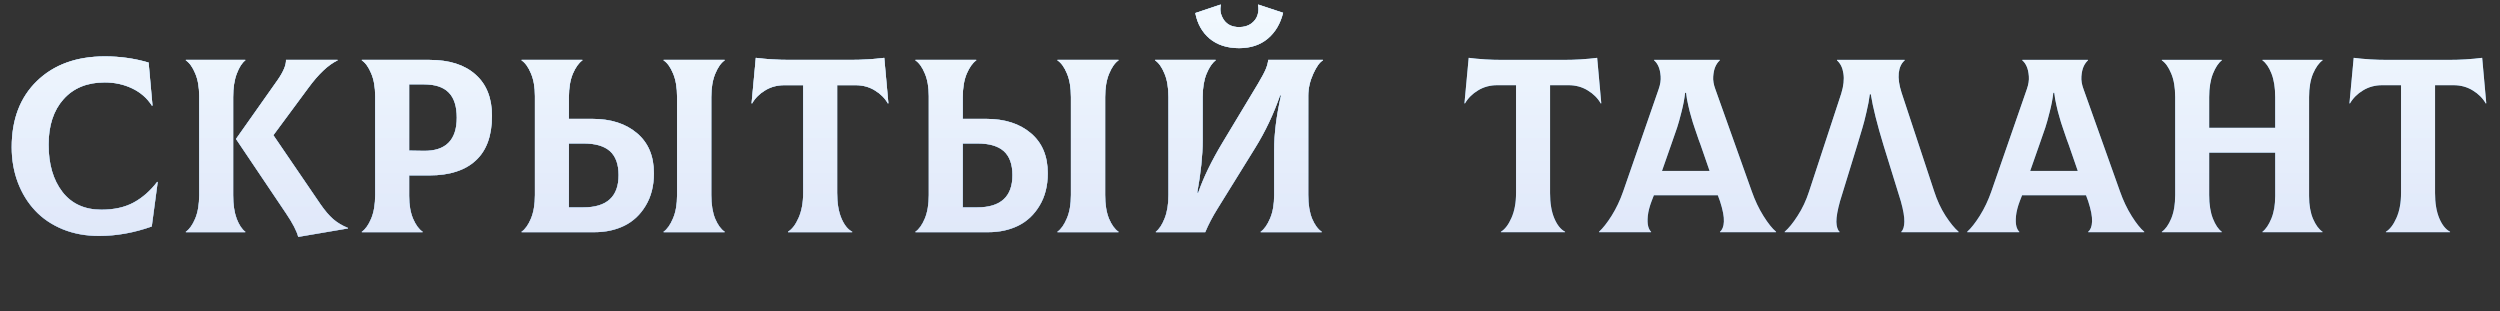
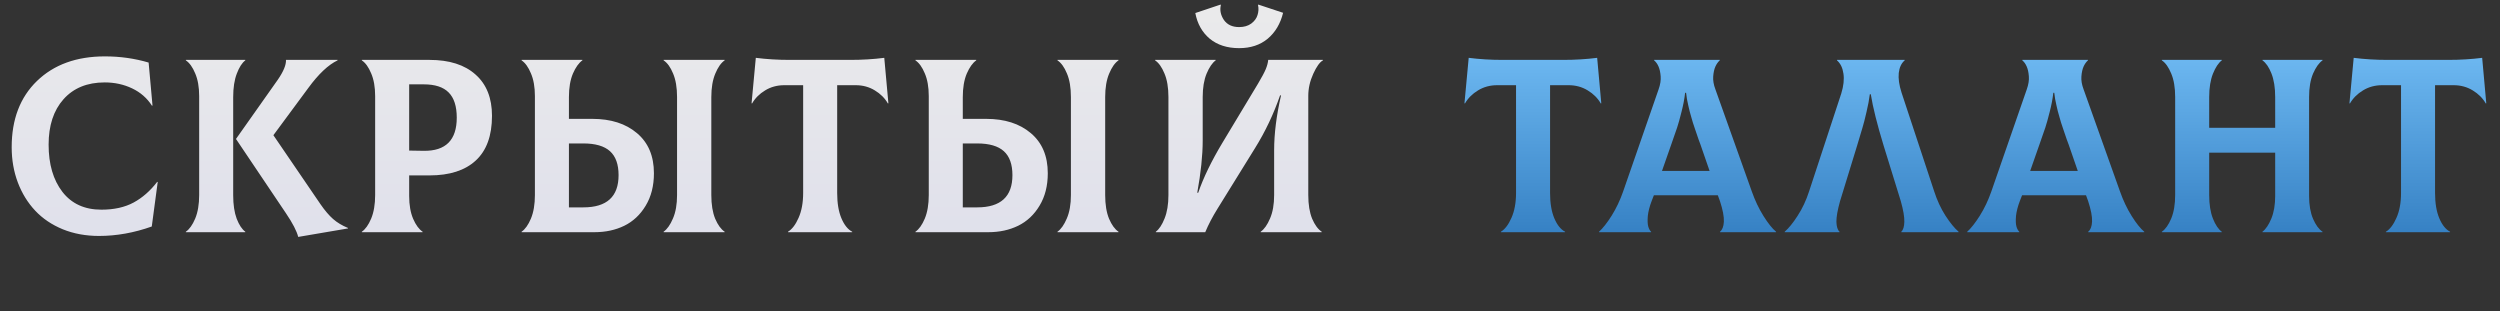
<svg xmlns="http://www.w3.org/2000/svg" width="1109" height="138" viewBox="0 0 1109 138" fill="none">
  <rect x="0" y="0" width="1109" height="138" fill="#333333" stroke="none" />
-   <path d="M43.908 104.665C38.071 104.665 32.718 103.68 27.848 101.711C22.979 99.706 18.897 96.949 15.602 93.439C12.308 89.93 9.748 85.777 7.922 80.978C6.096 76.144 5.182 70.917 5.182 65.295C5.182 52.941 8.924 43.148 16.408 35.915C23.928 28.646 33.971 25.012 46.54 25.012C53.272 25.012 59.735 25.925 65.93 27.751L67.648 46.765L67.433 46.926C65.249 43.524 62.295 40.946 58.571 39.191C54.883 37.437 50.837 36.56 46.432 36.56C38.698 36.56 32.611 39.048 28.171 44.025C23.766 48.967 21.564 55.681 21.564 64.167C21.564 72.832 23.605 79.815 27.687 85.114C31.769 90.378 37.534 93.01 44.982 93.01C50.604 93.01 55.366 91.954 59.269 89.841C63.172 87.728 66.664 84.667 69.743 80.656L69.958 80.764L67.326 100.476C59.484 103.269 51.678 104.665 43.908 104.665ZM103.443 86.618C103.443 90.772 103.963 94.245 105.001 97.038C106.075 99.795 107.346 101.711 108.814 102.785V103H82.442V102.785C84.018 101.711 85.397 99.777 86.578 96.984C87.76 94.156 88.351 90.664 88.351 86.511V42.629C88.351 38.618 87.76 35.253 86.578 32.531C85.432 29.774 84.054 27.858 82.442 26.784V26.569H108.814V26.784C107.382 27.858 106.129 29.81 105.055 32.639C103.98 35.432 103.443 38.905 103.443 43.059V86.618ZM142.169 90.593C144.103 93.386 145.965 95.57 147.755 97.145C149.545 98.721 151.747 100.046 154.361 101.12V101.335L132.286 105.095C131.642 102.517 129.833 99.025 126.861 94.621L104.679 61.643L123.263 35.324C125.769 31.672 126.969 28.754 126.861 26.569H149.742V26.784C145.624 28.754 141.31 32.818 136.798 38.977L121.275 59.977L142.169 90.593ZM190.532 26.569C199.305 26.569 206.109 28.736 210.943 33.068C215.812 37.365 218.247 43.47 218.247 51.384C218.247 60.192 215.848 66.799 211.05 71.203C206.288 75.607 199.448 77.81 190.532 77.81H181.509V86.94C181.509 90.951 182.1 94.335 183.281 97.092C184.463 99.813 185.86 101.711 187.471 102.785V103H160.508V102.785C162.084 101.711 163.462 99.777 164.644 96.984C165.825 94.156 166.416 90.664 166.416 86.511V42.629C166.416 38.618 165.825 35.253 164.644 32.531C163.498 29.774 162.119 27.858 160.508 26.784V26.569H190.532ZM188.008 66.906C197.748 67.014 202.617 62.108 202.617 52.19C202.617 47.141 201.418 43.417 199.019 41.018C196.655 38.618 192.985 37.419 188.008 37.419H181.509V66.799L188.008 66.906ZM262.744 52.727C270.979 52.727 277.586 54.839 282.563 59.065C287.576 63.29 290.082 69.216 290.082 76.843C290.082 82.429 288.865 87.227 286.43 91.237C284.031 95.248 280.862 98.22 276.923 100.153C273.02 102.051 268.616 103 263.71 103H231.376V102.785C232.952 101.711 234.33 99.777 235.512 96.984C236.694 94.156 237.285 90.664 237.285 86.511V42.629C237.285 38.618 236.694 35.253 235.512 32.531C234.366 29.774 232.988 27.858 231.376 26.784V26.569H258.339V26.784C256.764 27.894 255.367 29.846 254.15 32.639C252.968 35.432 252.377 38.905 252.377 43.059V52.727H262.744ZM321.45 26.784C319.874 27.858 318.496 29.81 317.314 32.639C316.132 35.432 315.541 38.905 315.541 43.059V86.511C315.541 90.736 316.114 94.245 317.26 97.038C318.442 99.795 319.838 101.711 321.45 102.785V103H294.379V102.785C295.955 101.675 297.333 99.724 298.515 96.931C299.732 94.138 300.341 90.664 300.341 86.511V43.059C300.341 38.833 299.75 35.342 298.569 32.585C297.423 29.792 296.026 27.858 294.379 26.784V26.569H321.45V26.784ZM258.769 91.989C269.189 91.989 274.399 87.227 274.399 77.702C274.399 72.904 273.128 69.359 270.585 67.067C268.043 64.776 264.104 63.63 258.769 63.63H252.377V91.989H258.769ZM392.264 25.656L394.09 45.798L393.876 45.905C392.515 43.542 390.581 41.608 388.075 40.105C385.568 38.565 382.74 37.795 379.589 37.795H371.371V85.598C371.371 90.109 371.997 93.851 373.251 96.823C374.504 99.795 376.097 101.783 378.031 102.785V103H349.564V102.785C351.354 101.711 352.912 99.67 354.237 96.662C355.598 93.618 356.278 89.93 356.278 85.598V37.795H347.899C344.748 37.795 341.919 38.565 339.413 40.105C336.906 41.608 334.973 43.542 333.612 45.905L333.397 45.798L335.277 25.656C340.039 26.265 345.052 26.569 350.316 26.569H377.172C382.471 26.569 387.502 26.265 392.264 25.656ZM437.459 52.727C445.694 52.727 452.301 54.839 457.278 59.065C462.291 63.29 464.798 69.216 464.798 76.843C464.798 82.429 463.58 87.227 461.145 91.237C458.746 95.248 455.577 98.22 451.638 100.153C447.735 102.051 443.331 103 438.426 103H406.092V102.785C407.667 101.711 409.046 99.777 410.227 96.984C411.409 94.156 412 90.664 412 86.511V42.629C412 38.618 411.409 35.253 410.227 32.531C409.082 29.774 407.703 27.858 406.092 26.784V26.569H433.055V26.784C431.479 27.894 430.082 29.846 428.865 32.639C427.683 35.432 427.093 38.905 427.093 43.059V52.727H437.459ZM496.165 26.784C494.589 27.858 493.211 29.81 492.029 32.639C490.847 35.432 490.257 38.905 490.257 43.059V86.511C490.257 90.736 490.83 94.245 491.975 97.038C493.157 99.795 494.554 101.711 496.165 102.785V103H469.095V102.785C470.67 101.675 472.049 99.724 473.23 96.931C474.448 94.138 475.056 90.664 475.056 86.511V43.059C475.056 38.833 474.466 35.342 473.284 32.585C472.138 29.792 470.742 27.858 469.095 26.784V26.569H496.165V26.784ZM433.484 91.989C443.904 91.989 449.114 87.227 449.114 77.702C449.114 72.904 447.843 69.359 445.301 67.067C442.758 64.776 438.819 63.63 433.484 63.63H427.093V91.989H433.484ZM549.685 21.359C544.385 21.359 540.035 19.963 536.633 17.17C533.267 14.341 531.136 10.546 530.241 5.783L541.467 2.023L541.574 2.238C541.037 4.494 541.485 6.696 542.917 8.845C544.385 10.957 546.641 12.014 549.685 12.014C551.833 12.014 553.623 11.495 555.056 10.456C556.488 9.382 557.419 8.111 557.849 6.643C558.314 5.174 558.386 3.706 558.063 2.238L558.171 2.023L569.182 5.676C568 10.51 565.726 14.341 562.36 17.17C558.994 19.963 554.769 21.359 549.685 21.359ZM512.731 103V102.785C514.2 101.675 515.489 99.724 516.599 96.931C517.744 94.102 518.317 90.629 518.317 86.511V43.059C518.317 38.833 517.727 35.342 516.545 32.585C515.399 29.792 514.021 27.858 512.409 26.784V26.569H539.265V26.784C537.761 27.894 536.418 29.864 535.236 32.692C534.09 35.485 533.518 38.941 533.518 43.059V62.395C533.518 68.912 532.712 76.61 531.101 85.49H531.53C533.822 78.83 537.385 71.472 542.219 63.415L558.063 37.097C559.746 34.268 560.892 32.12 561.501 30.651C562.11 29.183 562.468 27.823 562.575 26.569H586.853V26.784C585.456 27.536 584.024 29.523 582.556 32.746C581.088 35.969 580.354 39.227 580.354 42.522V86.511C580.354 90.736 580.926 94.245 582.072 97.038C583.254 99.795 584.668 101.711 586.315 102.785V103H559.245V102.785C560.821 101.675 562.199 99.724 563.381 96.931C564.598 94.138 565.207 90.664 565.207 86.511V66.691C565.207 59.315 566.228 51.187 568.269 42.307H567.839C564.974 50.614 561.268 58.42 556.721 65.725L540.124 92.526C537.868 96.143 536.042 99.634 534.646 103H512.731Z" fill="url(#paint0_linear_10_523)" />
-   <path d="M43.908 104.665C38.071 104.665 32.718 103.68 27.848 101.711C22.979 99.706 18.897 96.949 15.602 93.439C12.308 89.93 9.748 85.777 7.922 80.978C6.096 76.144 5.182 70.917 5.182 65.295C5.182 52.941 8.924 43.148 16.408 35.915C23.928 28.646 33.971 25.012 46.54 25.012C53.272 25.012 59.735 25.925 65.93 27.751L67.648 46.765L67.433 46.926C65.249 43.524 62.295 40.946 58.571 39.191C54.883 37.437 50.837 36.56 46.432 36.56C38.698 36.56 32.611 39.048 28.171 44.025C23.766 48.967 21.564 55.681 21.564 64.167C21.564 72.832 23.605 79.815 27.687 85.114C31.769 90.378 37.534 93.01 44.982 93.01C50.604 93.01 55.366 91.954 59.269 89.841C63.172 87.728 66.664 84.667 69.743 80.656L69.958 80.764L67.326 100.476C59.484 103.269 51.678 104.665 43.908 104.665ZM103.443 86.618C103.443 90.772 103.963 94.245 105.001 97.038C106.075 99.795 107.346 101.711 108.814 102.785V103H82.442V102.785C84.018 101.711 85.397 99.777 86.578 96.984C87.76 94.156 88.351 90.664 88.351 86.511V42.629C88.351 38.618 87.76 35.253 86.578 32.531C85.432 29.774 84.054 27.858 82.442 26.784V26.569H108.814V26.784C107.382 27.858 106.129 29.81 105.055 32.639C103.98 35.432 103.443 38.905 103.443 43.059V86.618ZM142.169 90.593C144.103 93.386 145.965 95.57 147.755 97.145C149.545 98.721 151.747 100.046 154.361 101.12V101.335L132.286 105.095C131.642 102.517 129.833 99.025 126.861 94.621L104.679 61.643L123.263 35.324C125.769 31.672 126.969 28.754 126.861 26.569H149.742V26.784C145.624 28.754 141.31 32.818 136.798 38.977L121.275 59.977L142.169 90.593ZM190.532 26.569C199.305 26.569 206.109 28.736 210.943 33.068C215.812 37.365 218.247 43.47 218.247 51.384C218.247 60.192 215.848 66.799 211.05 71.203C206.288 75.607 199.448 77.81 190.532 77.81H181.509V86.94C181.509 90.951 182.1 94.335 183.281 97.092C184.463 99.813 185.86 101.711 187.471 102.785V103H160.508V102.785C162.084 101.711 163.462 99.777 164.644 96.984C165.825 94.156 166.416 90.664 166.416 86.511V42.629C166.416 38.618 165.825 35.253 164.644 32.531C163.498 29.774 162.119 27.858 160.508 26.784V26.569H190.532ZM188.008 66.906C197.748 67.014 202.617 62.108 202.617 52.19C202.617 47.141 201.418 43.417 199.019 41.018C196.655 38.618 192.985 37.419 188.008 37.419H181.509V66.799L188.008 66.906ZM262.744 52.727C270.979 52.727 277.586 54.839 282.563 59.065C287.576 63.29 290.082 69.216 290.082 76.843C290.082 82.429 288.865 87.227 286.43 91.237C284.031 95.248 280.862 98.22 276.923 100.153C273.02 102.051 268.616 103 263.71 103H231.376V102.785C232.952 101.711 234.33 99.777 235.512 96.984C236.694 94.156 237.285 90.664 237.285 86.511V42.629C237.285 38.618 236.694 35.253 235.512 32.531C234.366 29.774 232.988 27.858 231.376 26.784V26.569H258.339V26.784C256.764 27.894 255.367 29.846 254.15 32.639C252.968 35.432 252.377 38.905 252.377 43.059V52.727H262.744ZM321.45 26.784C319.874 27.858 318.496 29.81 317.314 32.639C316.132 35.432 315.541 38.905 315.541 43.059V86.511C315.541 90.736 316.114 94.245 317.26 97.038C318.442 99.795 319.838 101.711 321.45 102.785V103H294.379V102.785C295.955 101.675 297.333 99.724 298.515 96.931C299.732 94.138 300.341 90.664 300.341 86.511V43.059C300.341 38.833 299.75 35.342 298.569 32.585C297.423 29.792 296.026 27.858 294.379 26.784V26.569H321.45V26.784ZM258.769 91.989C269.189 91.989 274.399 87.227 274.399 77.702C274.399 72.904 273.128 69.359 270.585 67.067C268.043 64.776 264.104 63.63 258.769 63.63H252.377V91.989H258.769ZM392.264 25.656L394.09 45.798L393.876 45.905C392.515 43.542 390.581 41.608 388.075 40.105C385.568 38.565 382.74 37.795 379.589 37.795H371.371V85.598C371.371 90.109 371.997 93.851 373.251 96.823C374.504 99.795 376.097 101.783 378.031 102.785V103H349.564V102.785C351.354 101.711 352.912 99.67 354.237 96.662C355.598 93.618 356.278 89.93 356.278 85.598V37.795H347.899C344.748 37.795 341.919 38.565 339.413 40.105C336.906 41.608 334.973 43.542 333.612 45.905L333.397 45.798L335.277 25.656C340.039 26.265 345.052 26.569 350.316 26.569H377.172C382.471 26.569 387.502 26.265 392.264 25.656ZM437.459 52.727C445.694 52.727 452.301 54.839 457.278 59.065C462.291 63.29 464.798 69.216 464.798 76.843C464.798 82.429 463.58 87.227 461.145 91.237C458.746 95.248 455.577 98.22 451.638 100.153C447.735 102.051 443.331 103 438.426 103H406.092V102.785C407.667 101.711 409.046 99.777 410.227 96.984C411.409 94.156 412 90.664 412 86.511V42.629C412 38.618 411.409 35.253 410.227 32.531C409.082 29.774 407.703 27.858 406.092 26.784V26.569H433.055V26.784C431.479 27.894 430.082 29.846 428.865 32.639C427.683 35.432 427.093 38.905 427.093 43.059V52.727H437.459ZM496.165 26.784C494.589 27.858 493.211 29.81 492.029 32.639C490.847 35.432 490.257 38.905 490.257 43.059V86.511C490.257 90.736 490.83 94.245 491.975 97.038C493.157 99.795 494.554 101.711 496.165 102.785V103H469.095V102.785C470.67 101.675 472.049 99.724 473.23 96.931C474.448 94.138 475.056 90.664 475.056 86.511V43.059C475.056 38.833 474.466 35.342 473.284 32.585C472.138 29.792 470.742 27.858 469.095 26.784V26.569H496.165V26.784ZM433.484 91.989C443.904 91.989 449.114 87.227 449.114 77.702C449.114 72.904 447.843 69.359 445.301 67.067C442.758 64.776 438.819 63.63 433.484 63.63H427.093V91.989H433.484ZM549.685 21.359C544.385 21.359 540.035 19.963 536.633 17.17C533.267 14.341 531.136 10.546 530.241 5.783L541.467 2.023L541.574 2.238C541.037 4.494 541.485 6.696 542.917 8.845C544.385 10.957 546.641 12.014 549.685 12.014C551.833 12.014 553.623 11.495 555.056 10.456C556.488 9.382 557.419 8.111 557.849 6.643C558.314 5.174 558.386 3.706 558.063 2.238L558.171 2.023L569.182 5.676C568 10.51 565.726 14.341 562.36 17.17C558.994 19.963 554.769 21.359 549.685 21.359ZM512.731 103V102.785C514.2 101.675 515.489 99.724 516.599 96.931C517.744 94.102 518.317 90.629 518.317 86.511V43.059C518.317 38.833 517.727 35.342 516.545 32.585C515.399 29.792 514.021 27.858 512.409 26.784V26.569H539.265V26.784C537.761 27.894 536.418 29.864 535.236 32.692C534.09 35.485 533.518 38.941 533.518 43.059V62.395C533.518 68.912 532.712 76.61 531.101 85.49H531.53C533.822 78.83 537.385 71.472 542.219 63.415L558.063 37.097C559.746 34.268 560.892 32.12 561.501 30.651C562.11 29.183 562.468 27.823 562.575 26.569H586.853V26.784C585.456 27.536 584.024 29.523 582.556 32.746C581.088 35.969 580.354 39.227 580.354 42.522V86.511C580.354 90.736 580.926 94.245 582.072 97.038C583.254 99.795 584.668 101.711 586.315 102.785V103H559.245V102.785C560.821 101.675 562.199 99.724 563.381 96.931C564.598 94.138 565.207 90.664 565.207 86.511V66.691C565.207 59.315 566.228 51.187 568.269 42.307H567.839C564.974 50.614 561.268 58.42 556.721 65.725L540.124 92.526C537.868 96.143 536.042 99.634 534.646 103H512.731Z" fill="url(#paint1_linear_10_523)" />
  <path d="M43.908 104.665C38.071 104.665 32.718 103.68 27.848 101.711C22.979 99.706 18.897 96.949 15.602 93.439C12.308 89.93 9.748 85.777 7.922 80.978C6.096 76.144 5.182 70.917 5.182 65.295C5.182 52.941 8.924 43.148 16.408 35.915C23.928 28.646 33.971 25.012 46.54 25.012C53.272 25.012 59.735 25.925 65.93 27.751L67.648 46.765L67.433 46.926C65.249 43.524 62.295 40.946 58.571 39.191C54.883 37.437 50.837 36.56 46.432 36.56C38.698 36.56 32.611 39.048 28.171 44.025C23.766 48.967 21.564 55.681 21.564 64.167C21.564 72.832 23.605 79.815 27.687 85.114C31.769 90.378 37.534 93.01 44.982 93.01C50.604 93.01 55.366 91.954 59.269 89.841C63.172 87.728 66.664 84.667 69.743 80.656L69.958 80.764L67.326 100.476C59.484 103.269 51.678 104.665 43.908 104.665ZM103.443 86.618C103.443 90.772 103.963 94.245 105.001 97.038C106.075 99.795 107.346 101.711 108.814 102.785V103H82.442V102.785C84.018 101.711 85.397 99.777 86.578 96.984C87.76 94.156 88.351 90.664 88.351 86.511V42.629C88.351 38.618 87.76 35.253 86.578 32.531C85.432 29.774 84.054 27.858 82.442 26.784V26.569H108.814V26.784C107.382 27.858 106.129 29.81 105.055 32.639C103.98 35.432 103.443 38.905 103.443 43.059V86.618ZM142.169 90.593C144.103 93.386 145.965 95.57 147.755 97.145C149.545 98.721 151.747 100.046 154.361 101.12V101.335L132.286 105.095C131.642 102.517 129.833 99.025 126.861 94.621L104.679 61.643L123.263 35.324C125.769 31.672 126.969 28.754 126.861 26.569H149.742V26.784C145.624 28.754 141.31 32.818 136.798 38.977L121.275 59.977L142.169 90.593ZM190.532 26.569C199.305 26.569 206.109 28.736 210.943 33.068C215.812 37.365 218.247 43.47 218.247 51.384C218.247 60.192 215.848 66.799 211.05 71.203C206.288 75.607 199.448 77.81 190.532 77.81H181.509V86.94C181.509 90.951 182.1 94.335 183.281 97.092C184.463 99.813 185.86 101.711 187.471 102.785V103H160.508V102.785C162.084 101.711 163.462 99.777 164.644 96.984C165.825 94.156 166.416 90.664 166.416 86.511V42.629C166.416 38.618 165.825 35.253 164.644 32.531C163.498 29.774 162.119 27.858 160.508 26.784V26.569H190.532ZM188.008 66.906C197.748 67.014 202.617 62.108 202.617 52.19C202.617 47.141 201.418 43.417 199.019 41.018C196.655 38.618 192.985 37.419 188.008 37.419H181.509V66.799L188.008 66.906ZM262.744 52.727C270.979 52.727 277.586 54.839 282.563 59.065C287.576 63.29 290.082 69.216 290.082 76.843C290.082 82.429 288.865 87.227 286.43 91.237C284.031 95.248 280.862 98.22 276.923 100.153C273.02 102.051 268.616 103 263.71 103H231.376V102.785C232.952 101.711 234.33 99.777 235.512 96.984C236.694 94.156 237.285 90.664 237.285 86.511V42.629C237.285 38.618 236.694 35.253 235.512 32.531C234.366 29.774 232.988 27.858 231.376 26.784V26.569H258.339V26.784C256.764 27.894 255.367 29.846 254.15 32.639C252.968 35.432 252.377 38.905 252.377 43.059V52.727H262.744ZM321.45 26.784C319.874 27.858 318.496 29.81 317.314 32.639C316.132 35.432 315.541 38.905 315.541 43.059V86.511C315.541 90.736 316.114 94.245 317.26 97.038C318.442 99.795 319.838 101.711 321.45 102.785V103H294.379V102.785C295.955 101.675 297.333 99.724 298.515 96.931C299.732 94.138 300.341 90.664 300.341 86.511V43.059C300.341 38.833 299.75 35.342 298.569 32.585C297.423 29.792 296.026 27.858 294.379 26.784V26.569H321.45V26.784ZM258.769 91.989C269.189 91.989 274.399 87.227 274.399 77.702C274.399 72.904 273.128 69.359 270.585 67.067C268.043 64.776 264.104 63.63 258.769 63.63H252.377V91.989H258.769ZM392.264 25.656L394.09 45.798L393.876 45.905C392.515 43.542 390.581 41.608 388.075 40.105C385.568 38.565 382.74 37.795 379.589 37.795H371.371V85.598C371.371 90.109 371.997 93.851 373.251 96.823C374.504 99.795 376.097 101.783 378.031 102.785V103H349.564V102.785C351.354 101.711 352.912 99.67 354.237 96.662C355.598 93.618 356.278 89.93 356.278 85.598V37.795H347.899C344.748 37.795 341.919 38.565 339.413 40.105C336.906 41.608 334.973 43.542 333.612 45.905L333.397 45.798L335.277 25.656C340.039 26.265 345.052 26.569 350.316 26.569H377.172C382.471 26.569 387.502 26.265 392.264 25.656ZM437.459 52.727C445.694 52.727 452.301 54.839 457.278 59.065C462.291 63.29 464.798 69.216 464.798 76.843C464.798 82.429 463.58 87.227 461.145 91.237C458.746 95.248 455.577 98.22 451.638 100.153C447.735 102.051 443.331 103 438.426 103H406.092V102.785C407.667 101.711 409.046 99.777 410.227 96.984C411.409 94.156 412 90.664 412 86.511V42.629C412 38.618 411.409 35.253 410.227 32.531C409.082 29.774 407.703 27.858 406.092 26.784V26.569H433.055V26.784C431.479 27.894 430.082 29.846 428.865 32.639C427.683 35.432 427.093 38.905 427.093 43.059V52.727H437.459ZM496.165 26.784C494.589 27.858 493.211 29.81 492.029 32.639C490.847 35.432 490.257 38.905 490.257 43.059V86.511C490.257 90.736 490.83 94.245 491.975 97.038C493.157 99.795 494.554 101.711 496.165 102.785V103H469.095V102.785C470.67 101.675 472.049 99.724 473.23 96.931C474.448 94.138 475.056 90.664 475.056 86.511V43.059C475.056 38.833 474.466 35.342 473.284 32.585C472.138 29.792 470.742 27.858 469.095 26.784V26.569H496.165V26.784ZM433.484 91.989C443.904 91.989 449.114 87.227 449.114 77.702C449.114 72.904 447.843 69.359 445.301 67.067C442.758 64.776 438.819 63.63 433.484 63.63H427.093V91.989H433.484ZM549.685 21.359C544.385 21.359 540.035 19.963 536.633 17.17C533.267 14.341 531.136 10.546 530.241 5.783L541.467 2.023L541.574 2.238C541.037 4.494 541.485 6.696 542.917 8.845C544.385 10.957 546.641 12.014 549.685 12.014C551.833 12.014 553.623 11.495 555.056 10.456C556.488 9.382 557.419 8.111 557.849 6.643C558.314 5.174 558.386 3.706 558.063 2.238L558.171 2.023L569.182 5.676C568 10.51 565.726 14.341 562.36 17.17C558.994 19.963 554.769 21.359 549.685 21.359ZM512.731 103V102.785C514.2 101.675 515.489 99.724 516.599 96.931C517.744 94.102 518.317 90.629 518.317 86.511V43.059C518.317 38.833 517.727 35.342 516.545 32.585C515.399 29.792 514.021 27.858 512.409 26.784V26.569H539.265V26.784C537.761 27.894 536.418 29.864 535.236 32.692C534.09 35.485 533.518 38.941 533.518 43.059V62.395C533.518 68.912 532.712 76.61 531.101 85.49H531.53C533.822 78.83 537.385 71.472 542.219 63.415L558.063 37.097C559.746 34.268 560.892 32.12 561.501 30.651C562.11 29.183 562.468 27.823 562.575 26.569H586.853V26.784C585.456 27.536 584.024 29.523 582.556 32.746C581.088 35.969 580.354 39.227 580.354 42.522V86.511C580.354 90.736 580.926 94.245 582.072 97.038C583.254 99.795 584.668 101.711 586.315 102.785V103H559.245V102.785C560.821 101.675 562.199 99.724 563.381 96.931C564.598 94.138 565.207 90.664 565.207 86.511V66.691C565.207 59.315 566.228 51.187 568.269 42.307H567.839C564.974 50.614 561.268 58.42 556.721 65.725L540.124 92.526C537.868 96.143 536.042 99.634 534.646 103H512.731Z" fill="url(#paint2_linear_10_523)" fill-opacity="0.9" />
  <path d="M708.502 25.656L710.329 45.798L710.114 45.905C708.753 43.542 706.819 41.608 704.313 40.105C701.806 38.565 698.978 37.795 695.827 37.795H687.609V85.598C687.609 90.109 688.235 93.851 689.489 96.823C690.742 99.795 692.335 101.783 694.269 102.785V103H665.802V102.785C667.593 101.711 669.15 99.67 670.475 96.662C671.836 93.618 672.516 89.93 672.516 85.598V37.795H664.137C660.986 37.795 658.157 38.565 655.651 40.105C653.144 41.608 651.211 43.542 649.85 45.905L649.635 45.798L651.515 25.656C656.277 26.265 661.29 26.569 666.554 26.569H693.41C698.709 26.569 703.74 26.265 708.502 25.656ZM777.115 84.953C778.511 88.928 780.23 92.544 782.271 95.803C784.312 99.061 786.174 101.389 787.857 102.785V103H762.989V102.785C764.027 101.962 764.6 100.476 764.708 98.327C764.815 96.143 764.242 93.117 762.989 89.25L762.022 86.618H733.663L732.642 89.25C731.747 91.613 731.192 93.78 730.977 95.749C730.798 97.718 730.852 99.258 731.138 100.368C731.425 101.442 731.854 102.248 732.427 102.785V103H709.332V102.785C711.015 101.281 712.877 98.918 714.918 95.695C716.959 92.437 718.659 88.856 720.02 84.953L735.757 39.621C736.509 37.508 736.814 35.575 736.671 33.82C736.527 32.03 736.205 30.58 735.704 29.47C735.202 28.324 734.558 27.429 733.77 26.784V26.569H762.881V26.784C762.094 27.5 761.449 28.413 760.948 29.523C760.447 30.634 760.124 32.084 759.981 33.874C759.838 35.629 760.16 37.544 760.948 39.621L777.115 84.953ZM747.52 41.179C747.234 43.793 746.697 46.621 745.909 49.665C745.157 52.673 744.512 54.982 743.975 56.594C743.438 58.205 742.561 60.73 741.343 64.167L737.261 75.822H758.37L754.341 64.167C754.234 63.916 753.948 63.147 753.482 61.857C753.052 60.533 752.766 59.691 752.623 59.333C752.479 58.939 752.211 58.151 751.817 56.97C751.423 55.788 751.137 54.929 750.958 54.392C750.814 53.855 750.582 53.049 750.259 51.975C749.937 50.9 749.686 50.005 749.507 49.289C749.328 48.573 749.131 47.731 748.917 46.765C748.702 45.762 748.505 44.813 748.326 43.918C748.183 43.023 748.057 42.11 747.95 41.179H747.52ZM791.694 103V102.785C793.485 101.245 795.4 98.882 797.441 95.695C799.518 92.508 801.201 88.928 802.49 84.953L816.777 41.501C817.816 38.135 818.138 35.181 817.744 32.639C817.386 30.096 816.437 28.145 814.897 26.784V26.569H844.922V26.784C843.454 28.037 842.576 29.899 842.29 32.37C842.039 34.841 842.451 37.741 843.525 41.071L858.027 84.953C859.316 88.928 860.981 92.508 863.022 95.695C865.099 98.882 867.033 101.245 868.823 102.785V103H843.418V102.785C844.277 101.962 844.725 100.493 844.761 98.381C844.832 96.268 844.313 93.225 843.203 89.25L835.576 64.597C832.711 55.215 830.814 47.624 829.883 41.823H829.453C829.166 44.187 828.665 46.854 827.949 49.826C827.269 52.798 826.678 55.09 826.177 56.701C825.711 58.277 824.923 60.908 823.813 64.597L816.24 89.25C815.13 93.225 814.593 96.286 814.629 98.435C814.7 100.583 815.166 102.033 816.025 102.785V103H791.694ZM940.443 84.953C941.84 88.928 943.559 92.544 945.6 95.803C947.641 99.061 949.503 101.389 951.186 102.785V103H926.317V102.785C927.356 101.962 927.929 100.476 928.036 98.327C928.144 96.143 927.571 93.117 926.317 89.25L925.351 86.618H896.991L895.971 89.25C895.076 91.613 894.521 93.78 894.306 95.749C894.127 97.718 894.18 99.258 894.467 100.368C894.753 101.442 895.183 102.248 895.756 102.785V103H872.66V102.785C874.343 101.281 876.205 98.918 878.246 95.695C880.287 92.437 881.988 88.856 883.349 84.953L899.086 39.621C899.838 37.508 900.142 35.575 899.999 33.82C899.856 32.03 899.534 30.58 899.032 29.47C898.531 28.324 897.886 27.429 897.099 26.784V26.569H926.21V26.784C925.422 27.5 924.778 28.413 924.276 29.523C923.775 30.634 923.453 32.084 923.31 33.874C923.166 35.629 923.489 37.544 924.276 39.621L940.443 84.953ZM910.849 41.179C910.562 43.793 910.025 46.621 909.237 49.665C908.485 52.673 907.841 54.982 907.304 56.594C906.767 58.205 905.889 60.73 904.672 64.167L900.59 75.822H921.698L917.67 64.167C917.562 63.916 917.276 63.147 916.811 61.857C916.381 60.533 916.094 59.691 915.951 59.333C915.808 58.939 915.539 58.151 915.146 56.97C914.752 55.788 914.465 54.929 914.286 54.392C914.143 53.855 913.91 53.049 913.588 51.975C913.266 50.9 913.015 50.005 912.836 49.289C912.657 48.573 912.46 47.731 912.245 46.765C912.03 45.762 911.833 44.813 911.654 43.918C911.511 43.023 911.386 42.11 911.278 41.179H910.849ZM1030.27 26.784C1028.7 27.894 1027.3 29.846 1026.08 32.639C1024.9 35.432 1024.31 38.905 1024.31 43.059V86.94C1024.31 90.951 1024.9 94.335 1026.08 97.092C1027.26 99.813 1028.66 101.711 1030.27 102.785V103H1003.63V102.785C1005.1 101.675 1006.41 99.742 1007.55 96.984C1008.7 94.227 1009.27 90.879 1009.27 86.94V67.712H979.998V86.511C979.998 90.7 980.553 94.191 981.663 96.984C982.773 99.777 984.08 101.711 985.584 102.785V103H958.997V102.785C960.573 101.711 961.951 99.777 963.133 96.984C964.315 94.156 964.905 90.664 964.905 86.511V43.059C964.905 38.833 964.315 35.342 963.133 32.585C961.987 29.792 960.609 27.858 958.997 26.784V26.569H985.584V26.784C984.116 27.894 982.809 29.864 981.663 32.692C980.553 35.485 979.998 38.941 979.998 43.059V56.701H1009.27V43.059C1009.27 38.869 1008.72 35.378 1007.61 32.585C1006.5 29.792 1005.17 27.858 1003.63 26.784V26.569H1030.27V26.784ZM1101.09 25.656L1102.91 45.798L1102.7 45.905C1101.34 43.542 1099.4 41.608 1096.9 40.105C1094.39 38.565 1091.56 37.795 1088.41 37.795H1080.19V85.598C1080.19 90.109 1080.82 93.851 1082.07 96.823C1083.33 99.795 1084.92 101.783 1086.85 102.785V103H1058.39V102.785C1060.18 101.711 1061.73 99.67 1063.06 96.662C1064.42 93.618 1065.1 89.93 1065.1 85.598V37.795H1056.72C1053.57 37.795 1050.74 38.565 1048.23 40.105C1045.73 41.608 1043.79 43.542 1042.43 45.905L1042.22 45.798L1044.1 25.656C1048.86 26.265 1053.87 26.569 1059.14 26.569H1085.99C1091.29 26.569 1096.32 26.265 1101.09 25.656Z" fill="url(#paint3_linear_10_523)" />
-   <path d="M708.502 25.656L710.329 45.798L710.114 45.905C708.753 43.542 706.819 41.608 704.313 40.105C701.806 38.565 698.978 37.795 695.827 37.795H687.609V85.598C687.609 90.109 688.235 93.851 689.489 96.823C690.742 99.795 692.335 101.783 694.269 102.785V103H665.802V102.785C667.593 101.711 669.15 99.67 670.475 96.662C671.836 93.618 672.516 89.93 672.516 85.598V37.795H664.137C660.986 37.795 658.157 38.565 655.651 40.105C653.144 41.608 651.211 43.542 649.85 45.905L649.635 45.798L651.515 25.656C656.277 26.265 661.29 26.569 666.554 26.569H693.41C698.709 26.569 703.74 26.265 708.502 25.656ZM777.115 84.953C778.511 88.928 780.23 92.544 782.271 95.803C784.312 99.061 786.174 101.389 787.857 102.785V103H762.989V102.785C764.027 101.962 764.6 100.476 764.708 98.327C764.815 96.143 764.242 93.117 762.989 89.25L762.022 86.618H733.663L732.642 89.25C731.747 91.613 731.192 93.78 730.977 95.749C730.798 97.718 730.852 99.258 731.138 100.368C731.425 101.442 731.854 102.248 732.427 102.785V103H709.332V102.785C711.015 101.281 712.877 98.918 714.918 95.695C716.959 92.437 718.659 88.856 720.02 84.953L735.757 39.621C736.509 37.508 736.814 35.575 736.671 33.82C736.527 32.03 736.205 30.58 735.704 29.47C735.202 28.324 734.558 27.429 733.77 26.784V26.569H762.881V26.784C762.094 27.5 761.449 28.413 760.948 29.523C760.447 30.634 760.124 32.084 759.981 33.874C759.838 35.629 760.16 37.544 760.948 39.621L777.115 84.953ZM747.52 41.179C747.234 43.793 746.697 46.621 745.909 49.665C745.157 52.673 744.512 54.982 743.975 56.594C743.438 58.205 742.561 60.73 741.343 64.167L737.261 75.822H758.37L754.341 64.167C754.234 63.916 753.948 63.147 753.482 61.857C753.052 60.533 752.766 59.691 752.623 59.333C752.479 58.939 752.211 58.151 751.817 56.97C751.423 55.788 751.137 54.929 750.958 54.392C750.814 53.855 750.582 53.049 750.259 51.975C749.937 50.9 749.686 50.005 749.507 49.289C749.328 48.573 749.131 47.731 748.917 46.765C748.702 45.762 748.505 44.813 748.326 43.918C748.183 43.023 748.057 42.11 747.95 41.179H747.52ZM791.694 103V102.785C793.485 101.245 795.4 98.882 797.441 95.695C799.518 92.508 801.201 88.928 802.49 84.953L816.777 41.501C817.816 38.135 818.138 35.181 817.744 32.639C817.386 30.096 816.437 28.145 814.897 26.784V26.569H844.922V26.784C843.454 28.037 842.576 29.899 842.29 32.37C842.039 34.841 842.451 37.741 843.525 41.071L858.027 84.953C859.316 88.928 860.981 92.508 863.022 95.695C865.099 98.882 867.033 101.245 868.823 102.785V103H843.418V102.785C844.277 101.962 844.725 100.493 844.761 98.381C844.832 96.268 844.313 93.225 843.203 89.25L835.576 64.597C832.711 55.215 830.814 47.624 829.883 41.823H829.453C829.166 44.187 828.665 46.854 827.949 49.826C827.269 52.798 826.678 55.09 826.177 56.701C825.711 58.277 824.923 60.908 823.813 64.597L816.24 89.25C815.13 93.225 814.593 96.286 814.629 98.435C814.7 100.583 815.166 102.033 816.025 102.785V103H791.694ZM940.443 84.953C941.84 88.928 943.559 92.544 945.6 95.803C947.641 99.061 949.503 101.389 951.186 102.785V103H926.317V102.785C927.356 101.962 927.929 100.476 928.036 98.327C928.144 96.143 927.571 93.117 926.317 89.25L925.351 86.618H896.991L895.971 89.25C895.076 91.613 894.521 93.78 894.306 95.749C894.127 97.718 894.18 99.258 894.467 100.368C894.753 101.442 895.183 102.248 895.756 102.785V103H872.66V102.785C874.343 101.281 876.205 98.918 878.246 95.695C880.287 92.437 881.988 88.856 883.349 84.953L899.086 39.621C899.838 37.508 900.142 35.575 899.999 33.82C899.856 32.03 899.534 30.58 899.032 29.47C898.531 28.324 897.886 27.429 897.099 26.784V26.569H926.21V26.784C925.422 27.5 924.778 28.413 924.276 29.523C923.775 30.634 923.453 32.084 923.31 33.874C923.166 35.629 923.489 37.544 924.276 39.621L940.443 84.953ZM910.849 41.179C910.562 43.793 910.025 46.621 909.237 49.665C908.485 52.673 907.841 54.982 907.304 56.594C906.767 58.205 905.889 60.73 904.672 64.167L900.59 75.822H921.698L917.67 64.167C917.562 63.916 917.276 63.147 916.811 61.857C916.381 60.533 916.094 59.691 915.951 59.333C915.808 58.939 915.539 58.151 915.146 56.97C914.752 55.788 914.465 54.929 914.286 54.392C914.143 53.855 913.91 53.049 913.588 51.975C913.266 50.9 913.015 50.005 912.836 49.289C912.657 48.573 912.46 47.731 912.245 46.765C912.03 45.762 911.833 44.813 911.654 43.918C911.511 43.023 911.386 42.11 911.278 41.179H910.849ZM1030.27 26.784C1028.7 27.894 1027.3 29.846 1026.08 32.639C1024.9 35.432 1024.31 38.905 1024.31 43.059V86.94C1024.31 90.951 1024.9 94.335 1026.08 97.092C1027.26 99.813 1028.66 101.711 1030.27 102.785V103H1003.63V102.785C1005.1 101.675 1006.41 99.742 1007.55 96.984C1008.7 94.227 1009.27 90.879 1009.27 86.94V67.712H979.998V86.511C979.998 90.7 980.553 94.191 981.663 96.984C982.773 99.777 984.08 101.711 985.584 102.785V103H958.997V102.785C960.573 101.711 961.951 99.777 963.133 96.984C964.315 94.156 964.905 90.664 964.905 86.511V43.059C964.905 38.833 964.315 35.342 963.133 32.585C961.987 29.792 960.609 27.858 958.997 26.784V26.569H985.584V26.784C984.116 27.894 982.809 29.864 981.663 32.692C980.553 35.485 979.998 38.941 979.998 43.059V56.701H1009.27V43.059C1009.27 38.869 1008.72 35.378 1007.61 32.585C1006.5 29.792 1005.17 27.858 1003.63 26.784V26.569H1030.27V26.784ZM1101.09 25.656L1102.91 45.798L1102.7 45.905C1101.34 43.542 1099.4 41.608 1096.9 40.105C1094.39 38.565 1091.56 37.795 1088.41 37.795H1080.19V85.598C1080.19 90.109 1080.82 93.851 1082.07 96.823C1083.33 99.795 1084.92 101.783 1086.85 102.785V103H1058.39V102.785C1060.18 101.711 1061.73 99.67 1063.06 96.662C1064.42 93.618 1065.1 89.93 1065.1 85.598V37.795H1056.72C1053.57 37.795 1050.74 38.565 1048.23 40.105C1045.73 41.608 1043.79 43.542 1042.43 45.905L1042.22 45.798L1044.1 25.656C1048.86 26.265 1053.87 26.569 1059.14 26.569H1085.99C1091.29 26.569 1096.32 26.265 1101.09 25.656Z" fill="url(#paint4_linear_10_523)" fill-opacity="0.9" />
  <defs>
    <linearGradient id="paint0_linear_10_523" x1="298.5" y1="0" x2="298.5" y2="138" gradientUnits="userSpaceOnUse">
      <stop stop-color="white" />
      <stop offset="1" stop-color="#EFF0FF" />
    </linearGradient>
    <linearGradient id="paint1_linear_10_523" x1="298.5" y1="0" x2="298.5" y2="138" gradientUnits="userSpaceOnUse">
      <stop stop-color="#7EC9FF" />
      <stop offset="1" stop-color="#1E69B0" />
    </linearGradient>
    <linearGradient id="paint2_linear_10_523" x1="298.5" y1="0" x2="298.5" y2="138" gradientUnits="userSpaceOnUse">
      <stop stop-color="white" />
      <stop offset="1" stop-color="#EFF0FF" />
    </linearGradient>
    <linearGradient id="paint3_linear_10_523" x1="877.924" y1="0" x2="877.924" y2="138" gradientUnits="userSpaceOnUse">
      <stop stop-color="#7EC9FF" />
      <stop offset="1" stop-color="#1E69B0" />
    </linearGradient>
    <linearGradient id="paint4_linear_10_523" x1="877.924" y1="0" x2="877.924" y2="138" gradientUnits="userSpaceOnUse">
      <stop stop-color="white" />
      <stop offset="1" stop-color="#EFF0FF" />
    </linearGradient>
  </defs>
</svg>